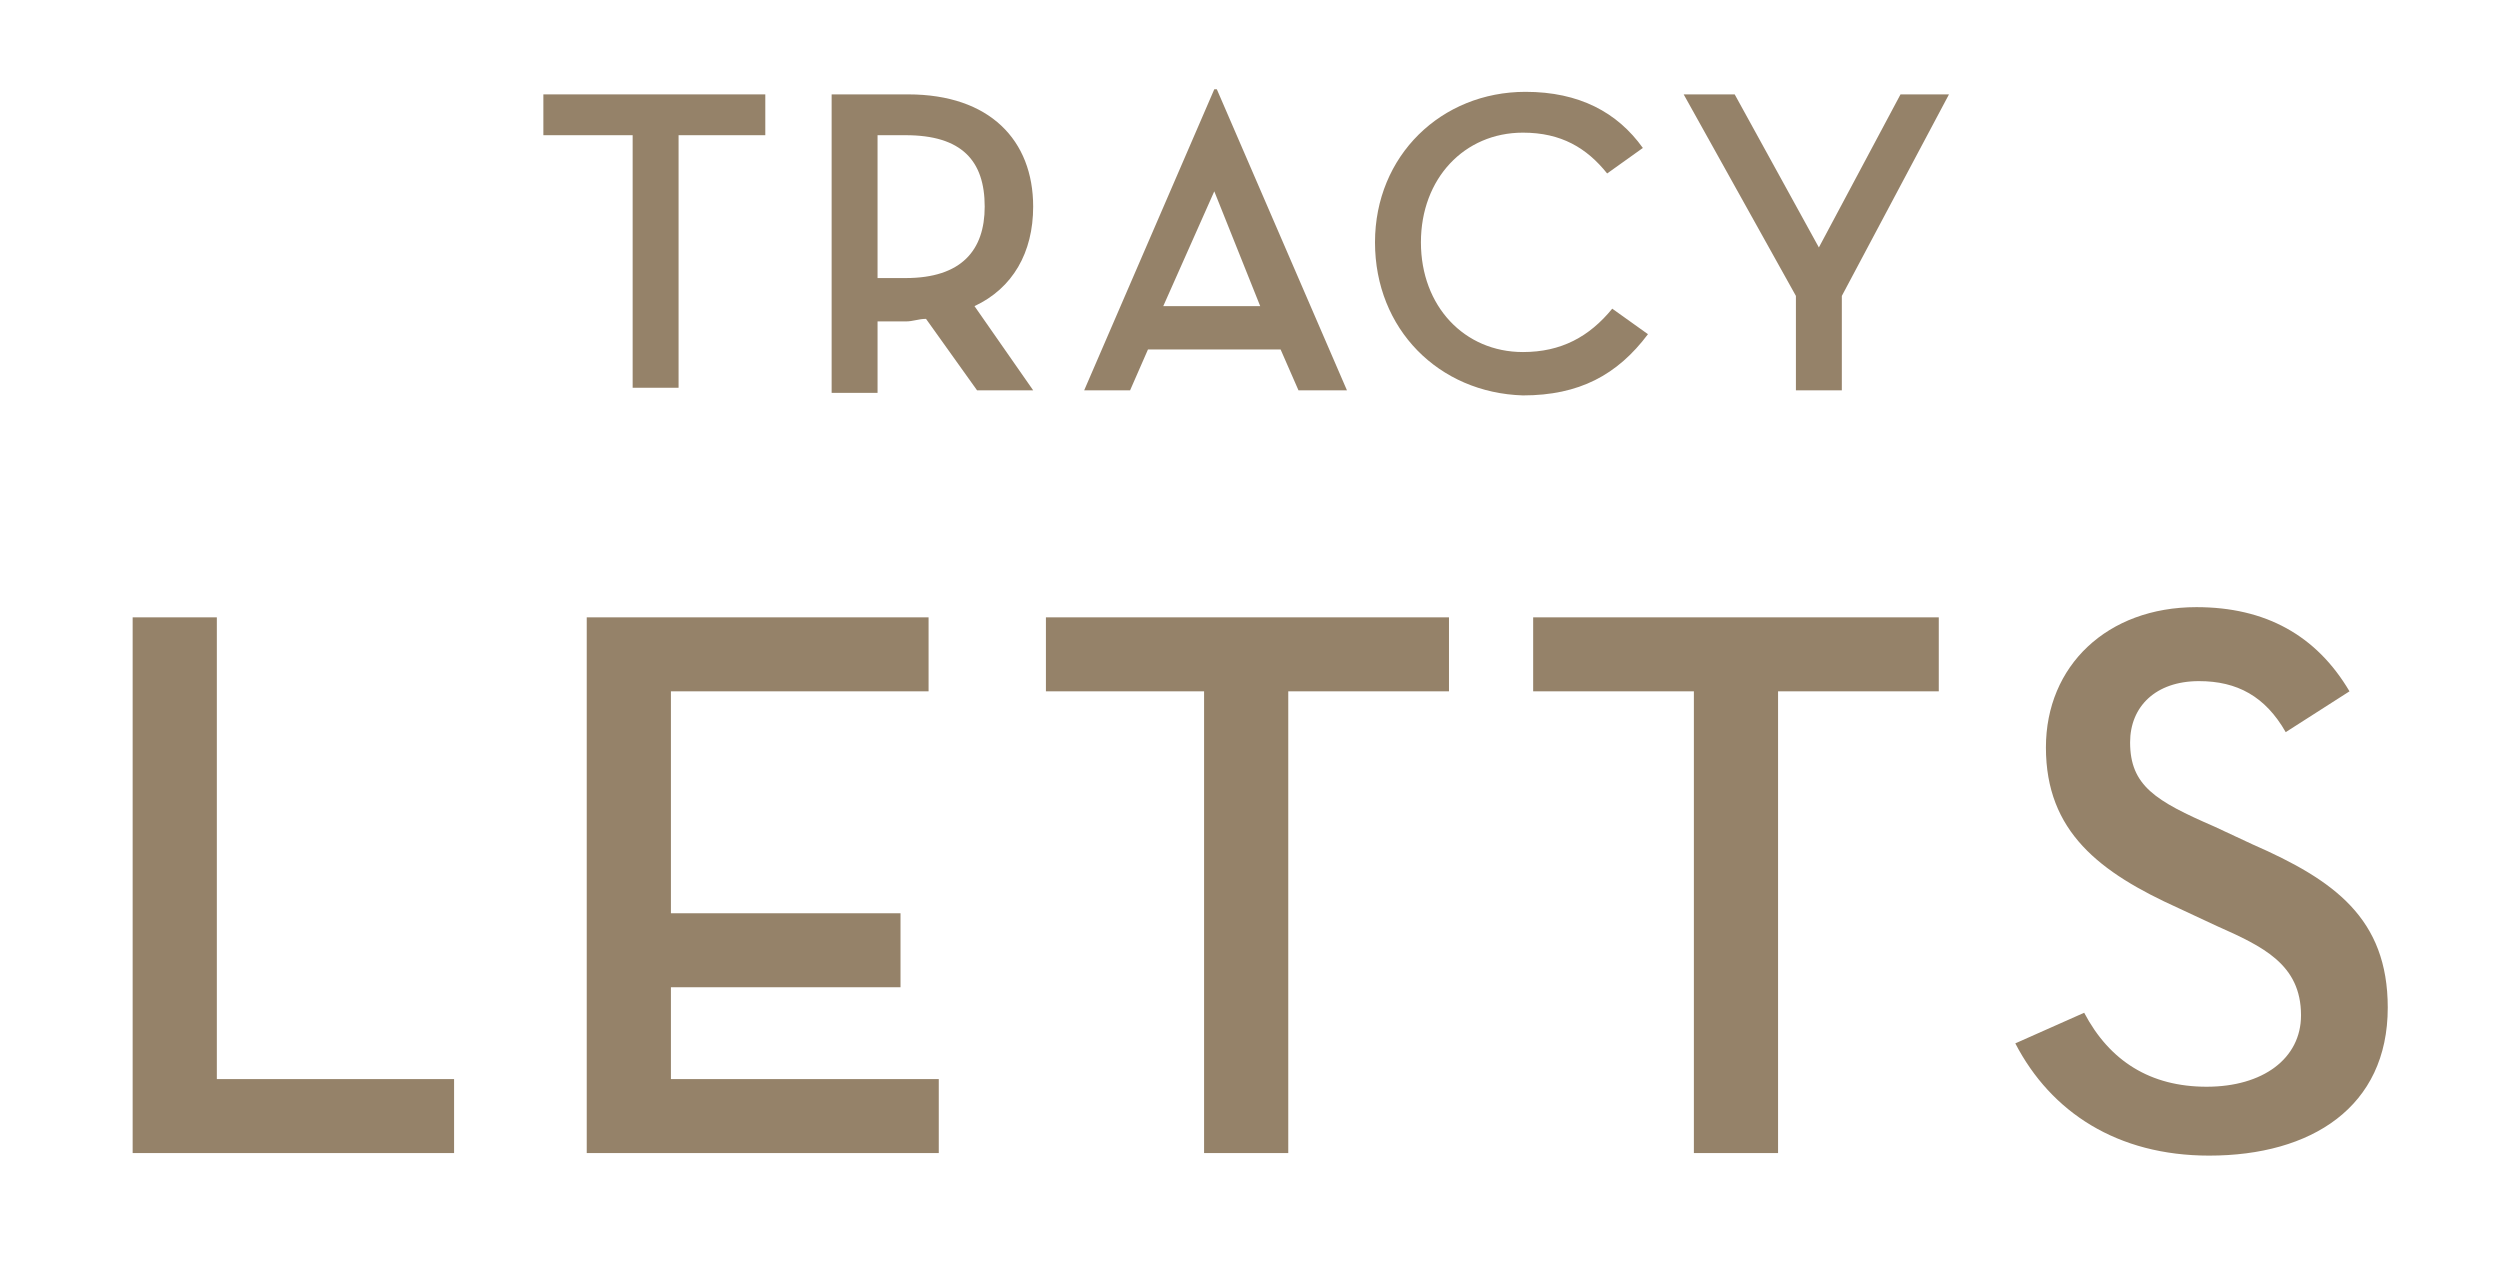
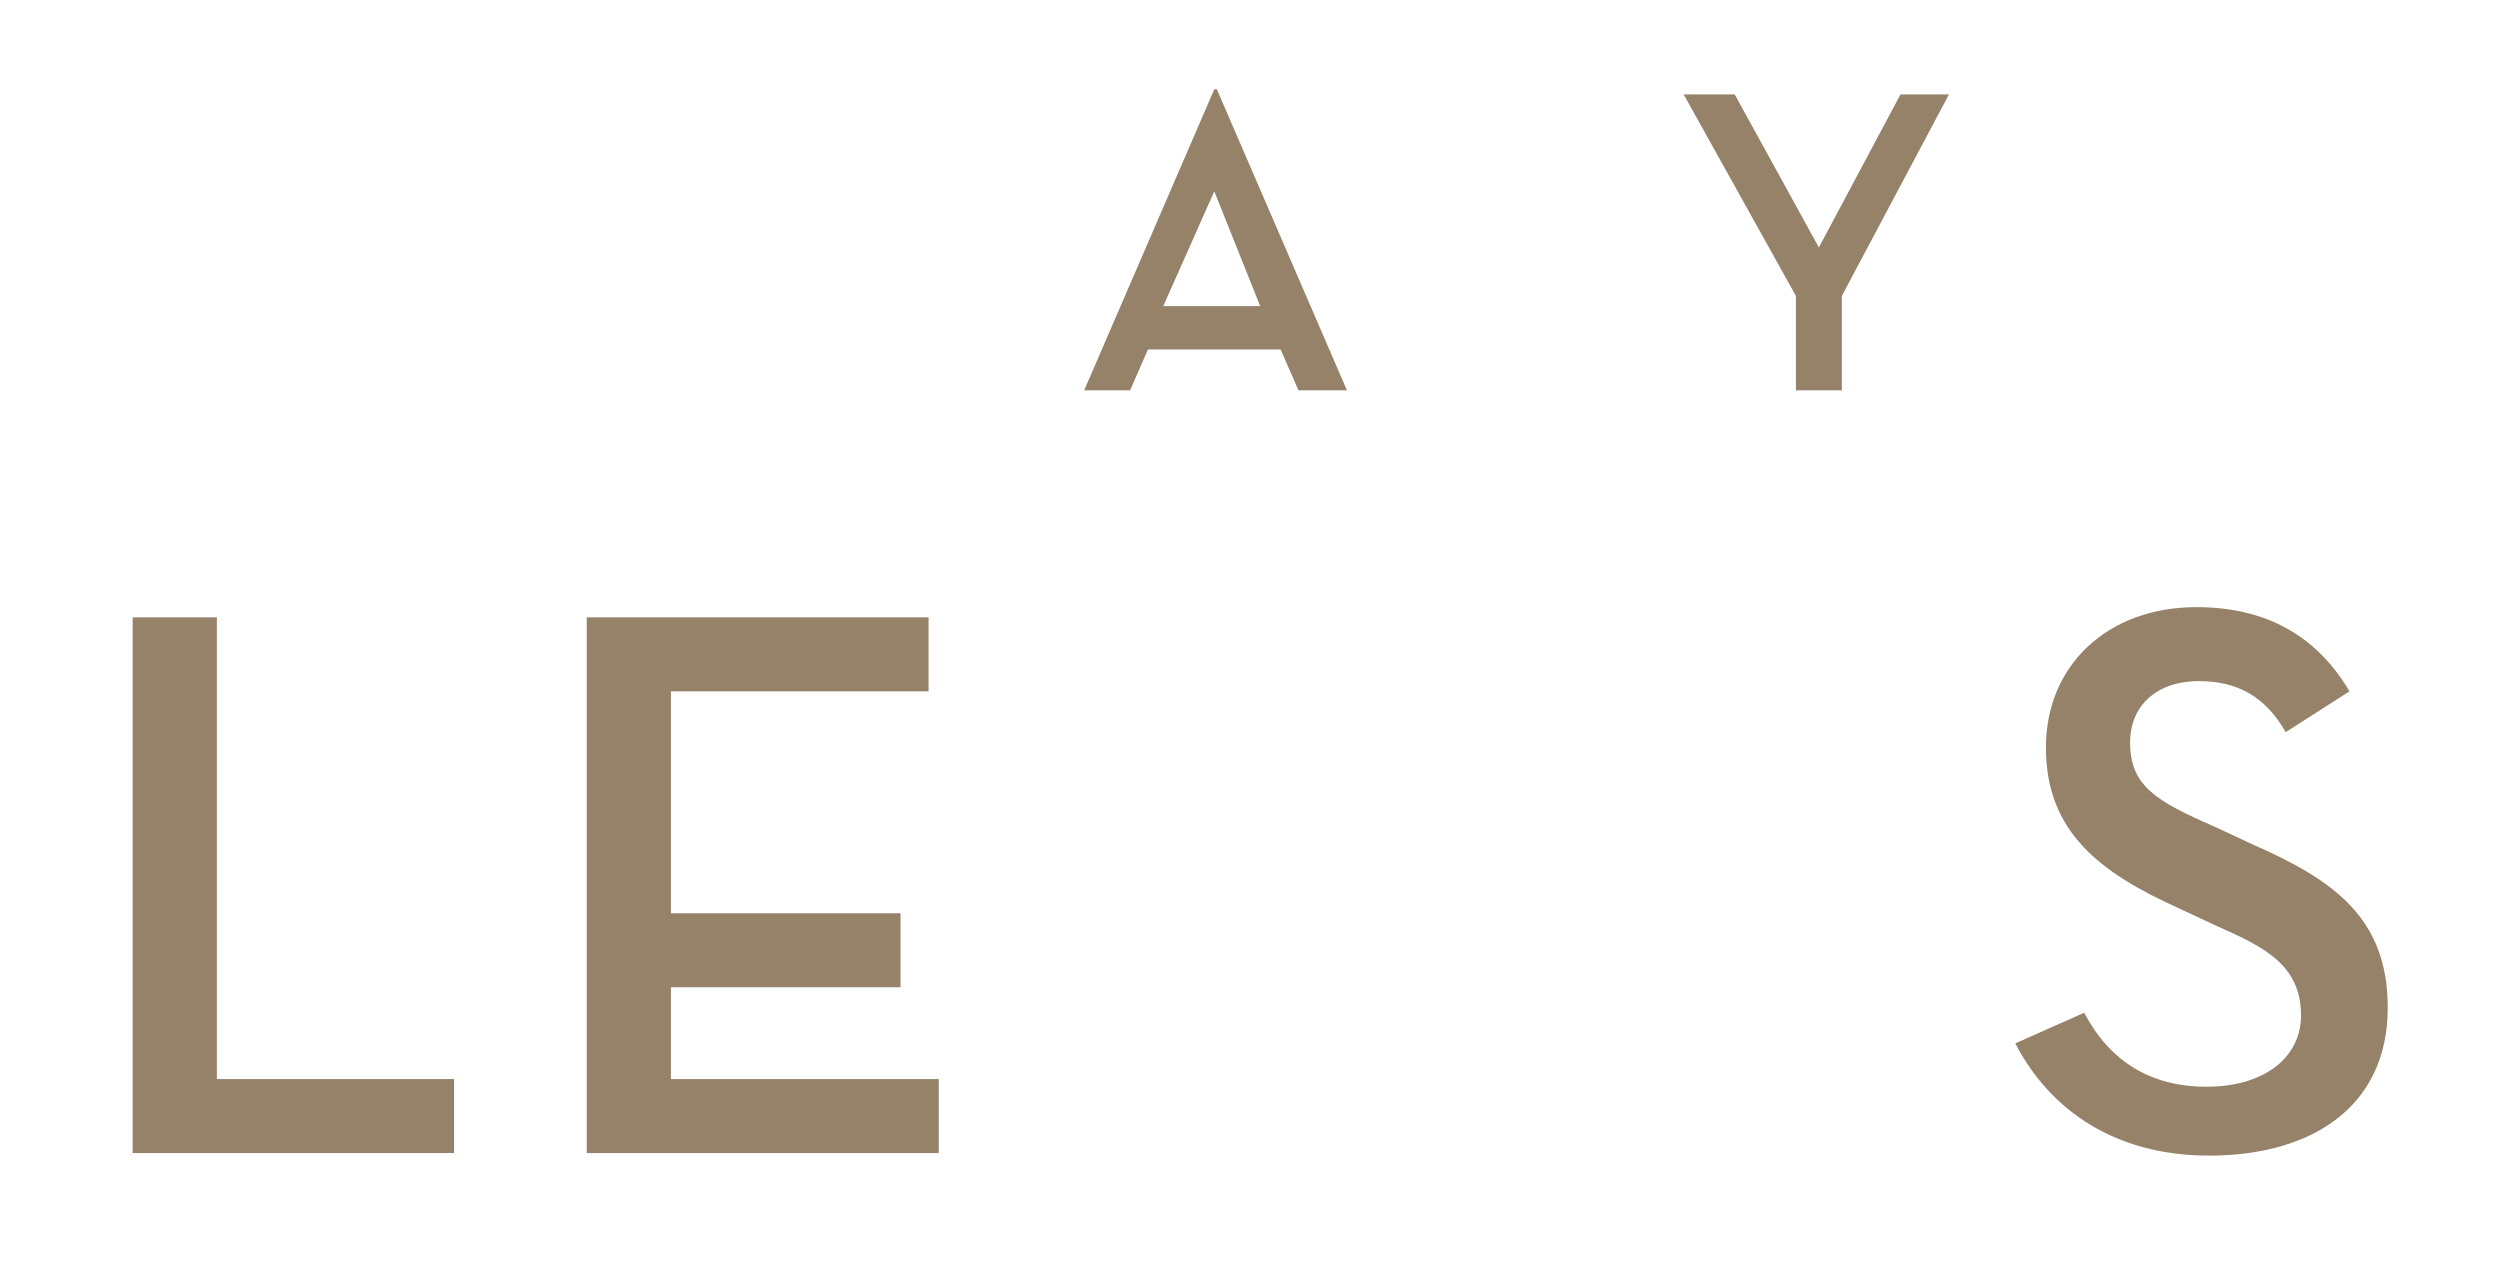
<svg xmlns="http://www.w3.org/2000/svg" version="1.1" id="Layer_1" preserveAspectRatio="xMinYMin" x="0px" y="0px" viewBox="0 0 98 50" style="enable-background:new 0 0 98 50;" xml:space="preserve">
  <style type="text/css">
	.st0{fill:#958269;}
</style>
  <g>
-     <path class="st0" d="M24.7,5.3h-3.4V3.7h8.7v1.6h-3.4v9.9h-1.8V5.3z" />
-     <path class="st0" d="M40.5,15.3h-2.2l-2-2.8c-0.3,0-0.5,0.1-0.8,0.1h-1.1v2.8h-1.8V3.7h3c3.2,0,4.9,1.8,4.9,4.4   c0,1.8-0.8,3.2-2.3,3.9L40.5,15.3z M35.5,10.9c2.2,0,3.1-1.1,3.1-2.8c0-1.8-0.9-2.8-3.1-2.8h-1.1v5.6H35.5z" />
    <path class="st0" d="M44.3,15.3h-1.8l5.1-11.8h0.1l5.1,11.8h-1.9l-0.7-1.6H45L44.3,15.3z M47.6,7.5L45.6,12h3.8L47.6,7.5z" />
-     <path class="st0" d="M53.9,9.5c0-3.4,2.6-5.9,5.9-5.9c2.1,0,3.6,0.8,4.6,2.2l-1.4,1c-0.8-1-1.8-1.6-3.3-1.6c-2.3,0-4,1.8-4,4.3   c0,2.5,1.7,4.3,4,4.3c1.5,0,2.6-0.6,3.5-1.7l1.4,1c-1.2,1.6-2.7,2.4-4.9,2.4C56.4,15.4,53.9,12.9,53.9,9.5z" />
    <path class="st0" d="M66,3.7h2l3.3,6l3.2-6h1.9l-4.2,7.9v3.7h-1.8v-3.7L66,3.7z" />
    <path class="st0" d="M5.2,24.2h3.3v18.1h9.3v2.9H5.2V24.2z" />
    <path class="st0" d="M23,24.2h13.4v2.9H26.3v8.7h9v2.9h-9v3.6h10.5v2.9H23V24.2z" />
-     <path class="st0" d="M47.3,27.1H41v-2.9h15.8v2.9h-6.3v18.1h-3.3V27.1z" />
-     <path class="st0" d="M66.4,27.1h-6.3v-2.9H76v2.9h-6.3v18.1h-3.3V27.1z" />
    <path class="st0" d="M81.7,39.7c1,1.9,2.6,2.9,4.8,2.9c2.2,0,3.7-1.1,3.7-2.8c0-2-1.5-2.7-3.3-3.5l-1.5-0.7c-3.1-1.4-5.2-3-5.2-6.3   c0-3.2,2.4-5.5,5.9-5.5c2.7,0,4.7,1.1,6,3.3l-2.5,1.6c-0.8-1.4-1.9-2-3.4-2c-1.7,0-2.7,1-2.7,2.4c0,1.7,1,2.3,3.3,3.3l1.5,0.7   c3.2,1.4,5.3,2.9,5.3,6.4c0,3.9-3,5.8-7,5.8c-3.6,0-6.2-1.7-7.6-4.4L81.7,39.7z" />
  </g>
</svg>